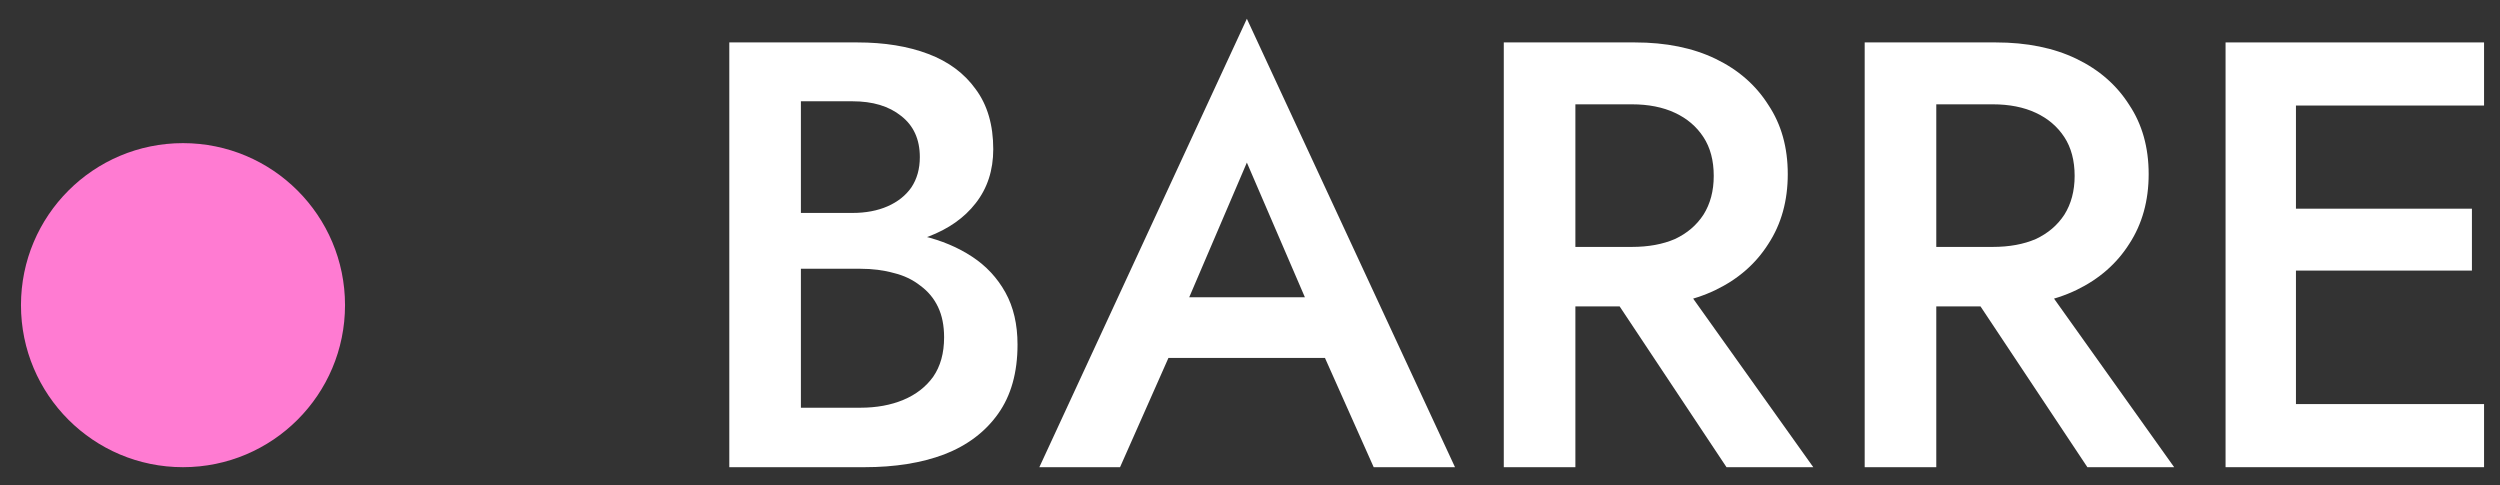
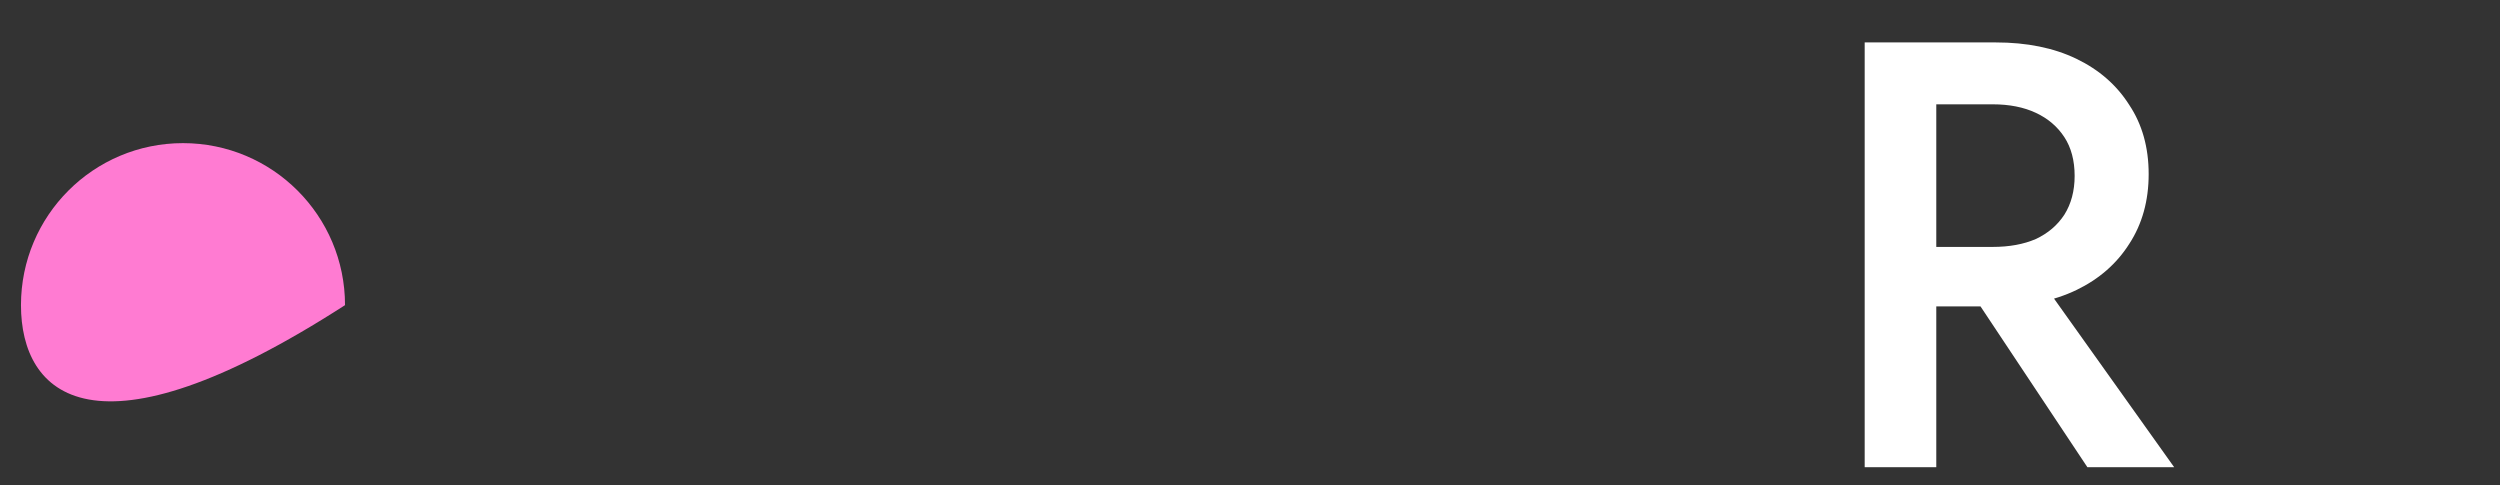
<svg xmlns="http://www.w3.org/2000/svg" width="103" height="20" viewBox="0 0 103 20" fill="none">
  <rect x="0" y="0" width="103" height="20" fill="#333333" stroke="none" />
-   <path d="M32.297 10.223H35.322C36.439 10.223 37.414 10.064 38.247 9.748C39.081 9.431 39.731 8.973 40.197 8.373C40.681 7.756 40.922 7.014 40.922 6.148C40.922 5.148 40.681 4.323 40.197 3.673C39.731 3.023 39.081 2.539 38.247 2.223C37.414 1.906 36.439 1.748 35.322 1.748H30.047V19.248H35.622C36.872 19.248 37.964 19.073 38.897 18.723C39.847 18.356 40.589 17.798 41.122 17.048C41.656 16.298 41.922 15.348 41.922 14.198C41.922 13.364 41.756 12.648 41.422 12.048C41.089 11.448 40.631 10.956 40.047 10.573C39.464 10.189 38.789 9.906 38.022 9.723C37.272 9.523 36.472 9.423 35.622 9.423H32.297V11.073H35.447C35.947 11.073 36.406 11.131 36.822 11.248C37.239 11.348 37.606 11.523 37.922 11.773C38.239 12.006 38.481 12.298 38.647 12.648C38.814 12.998 38.897 13.414 38.897 13.898C38.897 14.548 38.747 15.089 38.447 15.523C38.147 15.939 37.739 16.256 37.222 16.473C36.706 16.689 36.114 16.798 35.447 16.798H32.997V4.173H35.122C35.956 4.173 36.622 4.373 37.122 4.773C37.639 5.173 37.897 5.739 37.897 6.473C37.897 6.956 37.781 7.373 37.547 7.723C37.314 8.056 36.989 8.314 36.572 8.498C36.156 8.681 35.672 8.773 35.122 8.773H32.297V10.223Z" fill="white" />
-   <path d="M46.796 14.748H56.046L55.496 12.248H47.371L46.796 14.748ZM51.371 6.698L54.171 13.198L54.221 13.923L56.596 19.248H59.946L51.371 0.773L42.821 19.248H46.146L48.571 13.773L48.621 13.123L51.371 6.698Z" fill="white" />
-   <path d="M65.582 10.898L71.132 19.248H74.707L68.757 10.898H65.582ZM61.956 1.748V19.248H64.906V1.748H61.956ZM63.706 4.298H67.231C67.915 4.298 68.507 4.414 69.007 4.648C69.507 4.881 69.898 5.214 70.181 5.648C70.465 6.081 70.606 6.614 70.606 7.248C70.606 7.864 70.465 8.398 70.181 8.848C69.898 9.281 69.507 9.614 69.007 9.848C68.507 10.064 67.915 10.173 67.231 10.173H63.706V12.623H67.356C68.64 12.623 69.748 12.398 70.681 11.948C71.615 11.498 72.34 10.864 72.856 10.048C73.39 9.231 73.656 8.273 73.656 7.173C73.656 6.073 73.39 5.123 72.856 4.323C72.34 3.506 71.615 2.873 70.681 2.423C69.748 1.973 68.64 1.748 67.356 1.748H63.706V4.298Z" fill="white" />
  <path d="M80.45 10.898L86 19.248H89.575L83.625 10.898H80.45ZM76.825 1.748V19.248H79.775V1.748H76.825ZM78.575 4.298H82.1C82.783 4.298 83.375 4.414 83.875 4.648C84.375 4.881 84.766 5.214 85.05 5.648C85.333 6.081 85.475 6.614 85.475 7.248C85.475 7.864 85.333 8.398 85.05 8.848C84.766 9.281 84.375 9.614 83.875 9.848C83.375 10.064 82.783 10.173 82.1 10.173H78.575V12.623H82.225C83.508 12.623 84.616 12.398 85.55 11.948C86.483 11.498 87.208 10.864 87.725 10.048C88.258 9.231 88.525 8.273 88.525 7.173C88.525 6.073 88.258 5.123 87.725 4.323C87.208 3.506 86.483 2.873 85.55 2.423C84.616 1.973 83.508 1.748 82.225 1.748H78.575V4.298Z" fill="white" />
-   <path d="M93.518 19.248H102.343V16.648H93.518V19.248ZM93.518 4.348H102.343V1.748H93.518V4.348ZM93.518 11.148H101.843V8.598H93.518V11.148ZM91.693 1.748V19.248H94.593V1.748H91.693Z" fill="white" />
-   <path d="M14.215 12.572C14.215 16.259 11.226 19.248 7.539 19.248C3.853 19.248 0.864 16.259 0.864 12.572C0.864 8.885 3.853 5.897 7.539 5.897C11.226 5.897 14.215 8.885 14.215 12.572Z" fill="#FF7BD2" />
+   <path d="M14.215 12.572C3.853 19.248 0.864 16.259 0.864 12.572C0.864 8.885 3.853 5.897 7.539 5.897C11.226 5.897 14.215 8.885 14.215 12.572Z" fill="#FF7BD2" />
</svg>